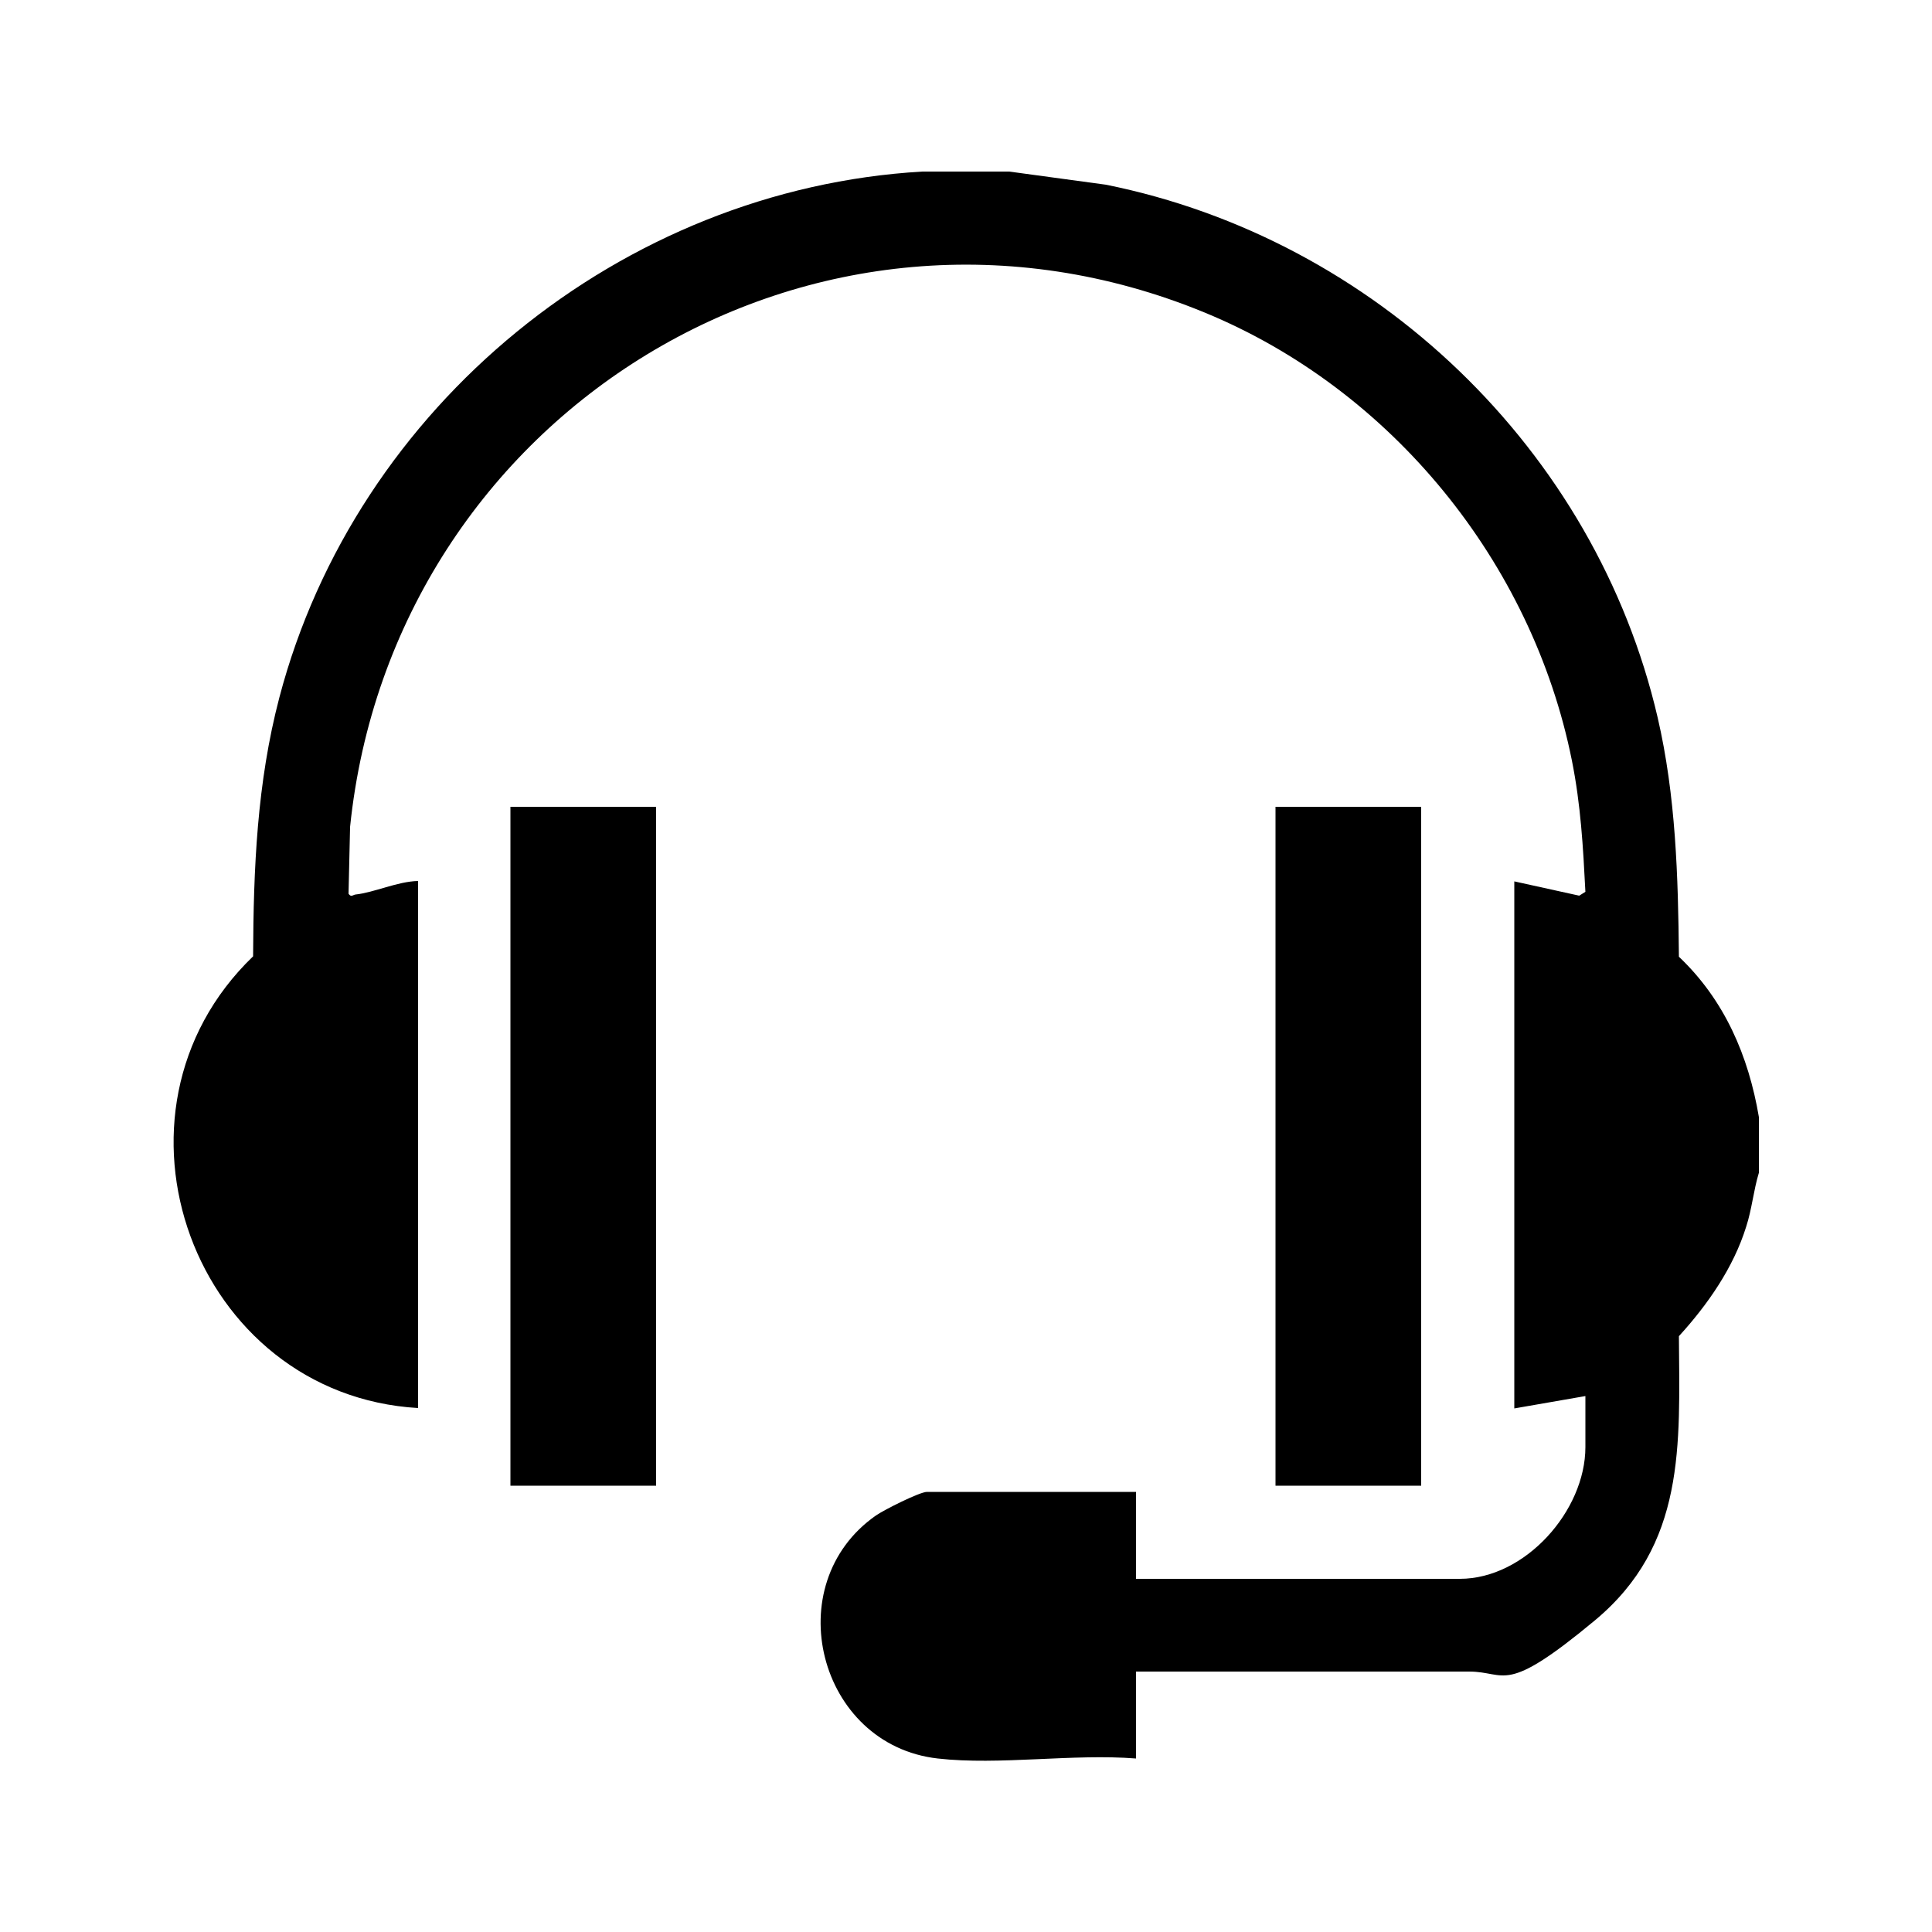
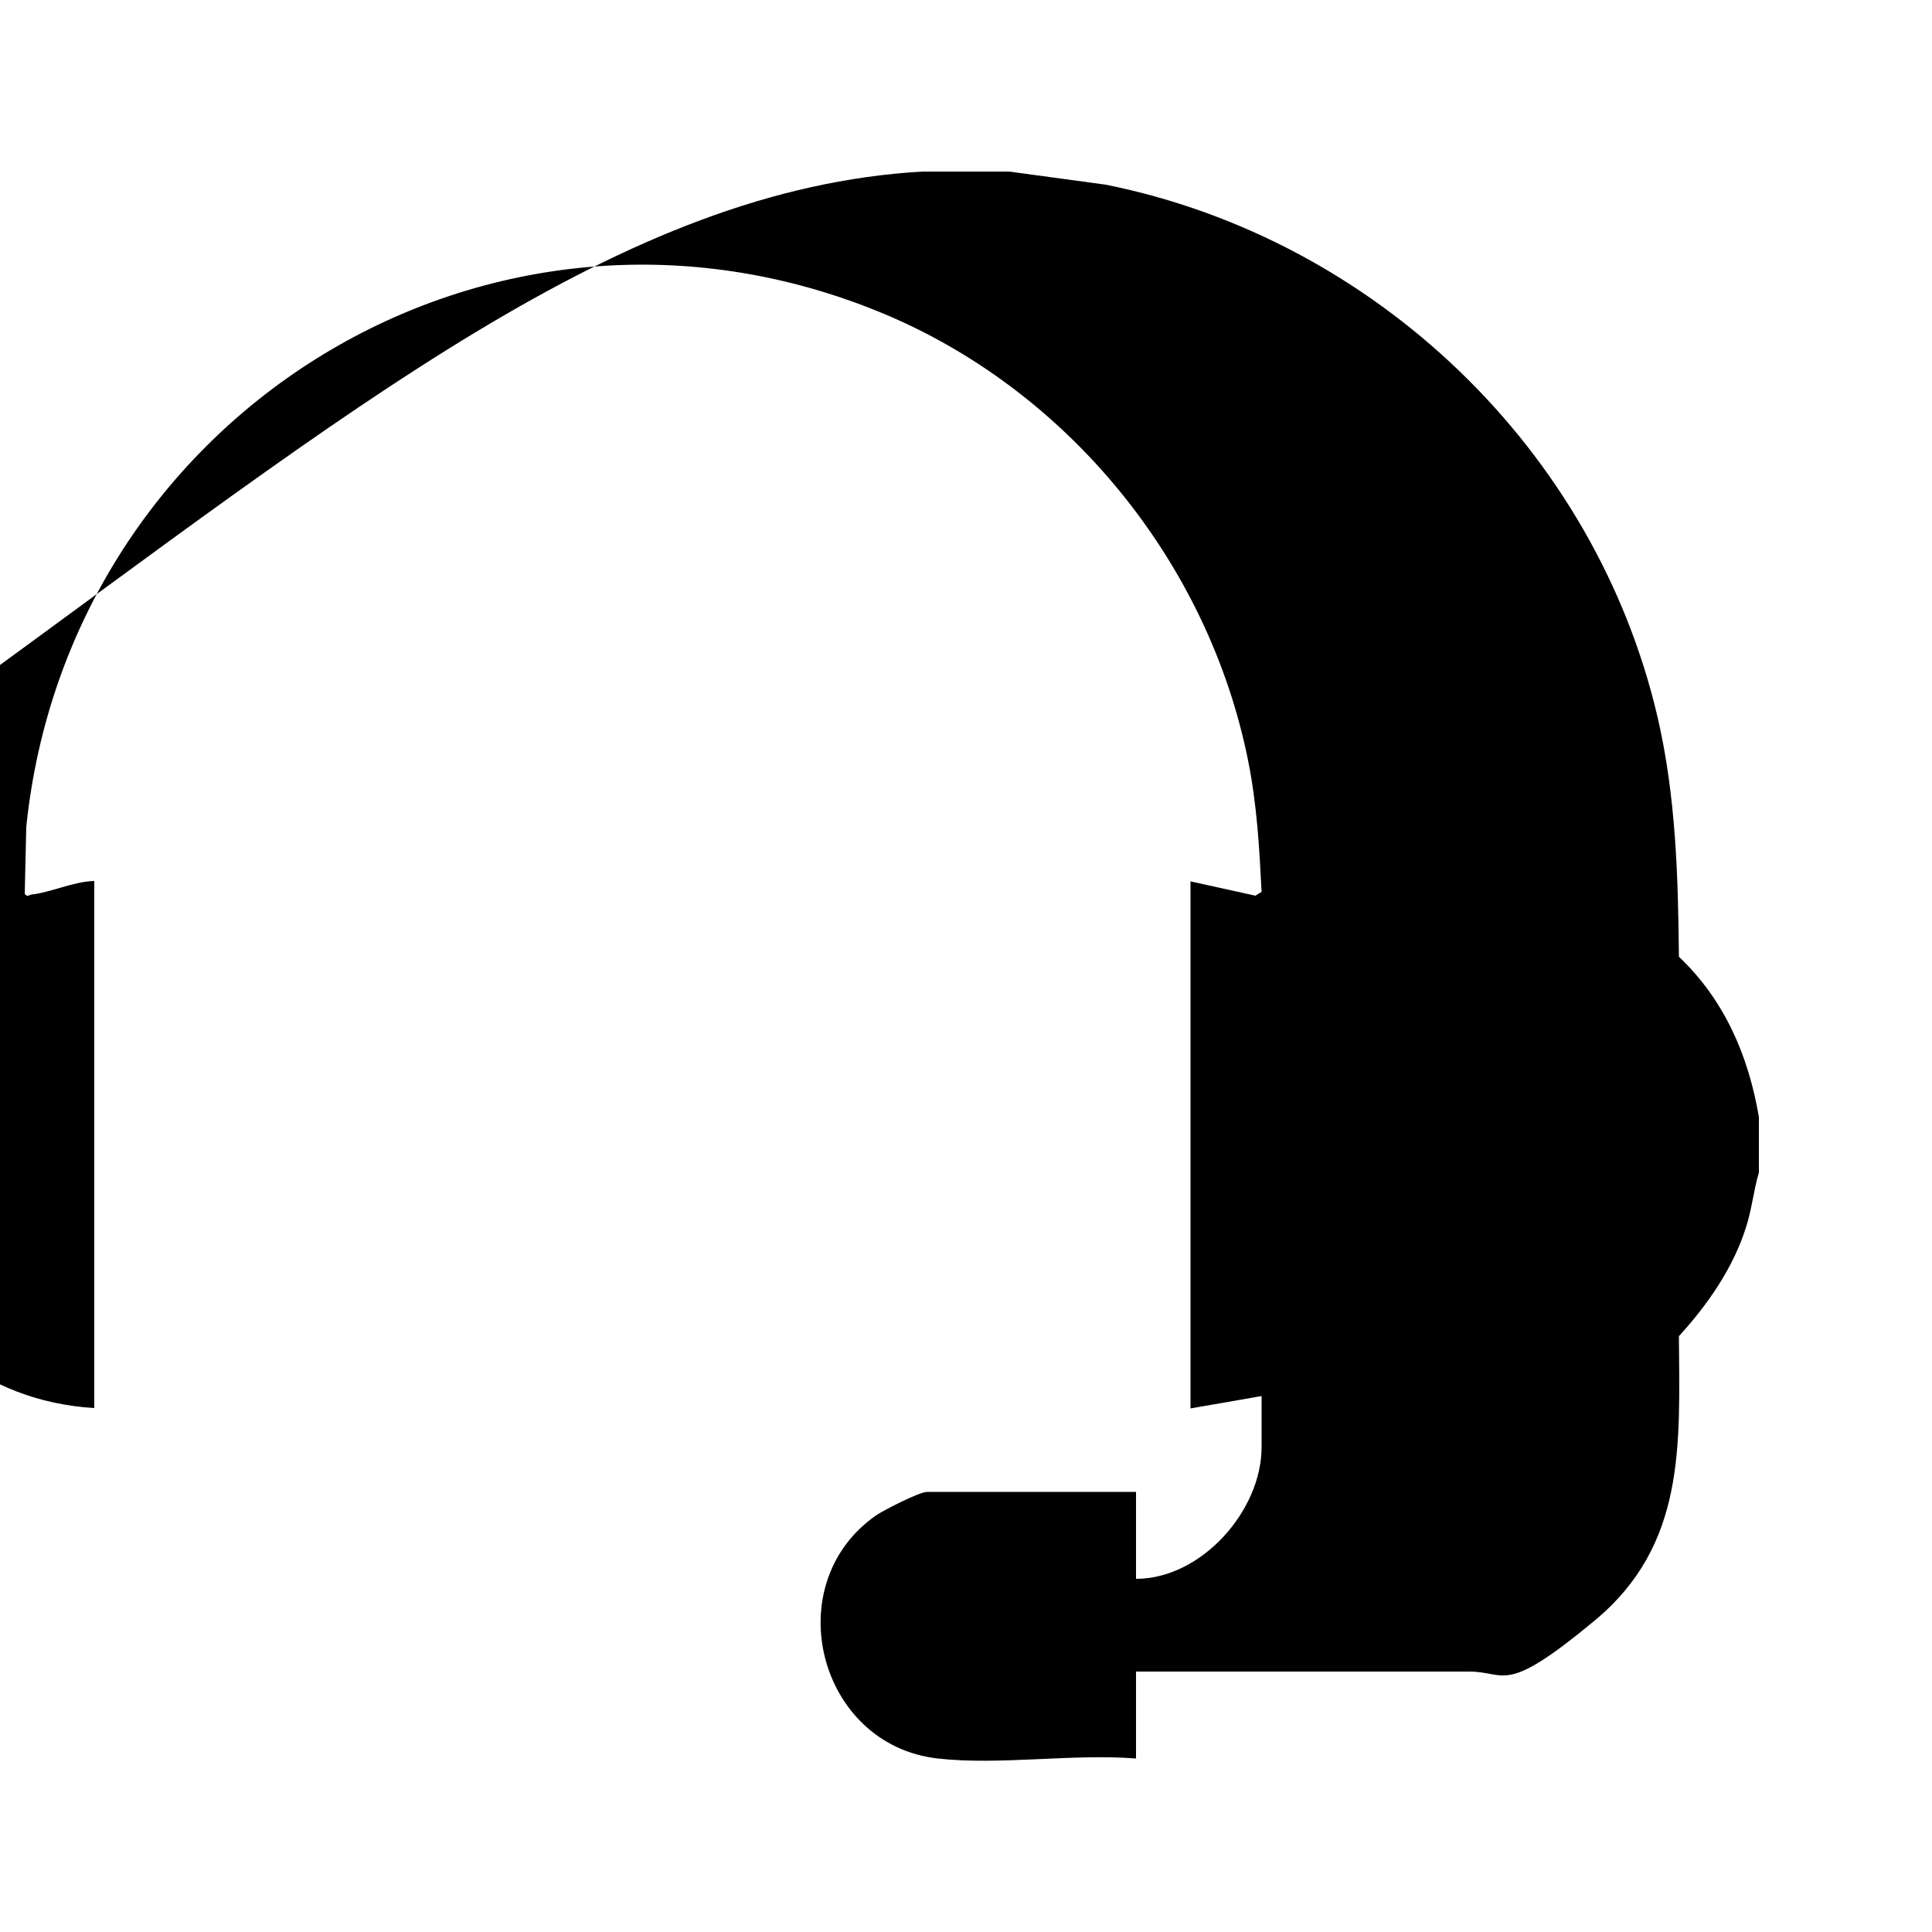
<svg xmlns="http://www.w3.org/2000/svg" id="Camada_1" version="1.1" viewBox="0 0 500 500">
-   <path d="M261.2,44.4l25,3.4c69.6,14,126.7,68.6,142.8,137.9,4.7,20.3,5.3,41,5.5,61.9,11.8,11.2,18,25.6,20.7,41.5v14.4c-1.4,4.6-1.8,9.4-3.3,14-3.3,10.6-10,20.2-17.4,28.3.2,28.3,1.8,54-21.8,73.6s-22.7,13.2-32.5,13.2h-86.2v22.5c-16.3-1.3-35.4,1.8-51.3,0-31-3.5-41.5-45.1-16-62.9,2-1.4,11.3-6.1,13.2-6.1h54.1v22.5h83.8c16.9,0,32.5-17.6,32.5-34.1v-13.2l-18.4,3.2v-136.4l16.8,3.7,1.6-1c-.6-11.7-1.2-22.5-3.5-34-10.3-51.3-46.7-96-95-115.9-101-41.6-210.2,26.1-221.2,133.1l-.4,17.3c.7,1,1.1.3,1.8.2,4.8-.5,10.9-3.4,16.2-3.5v136.4c-58-3.4-84.9-76.3-42.7-116.9.1-22.8,1-44.9,6.8-67C92.1,105.1,160.9,48.9,238.7,44.4h22.4Z" />
-   <rect x="132.1" y="208.8" width="37.7" height="175.7" />
-   <rect x="330.1" y="208.8" width="37.7" height="175.7" />
+   <path d="M261.2,44.4l25,3.4c69.6,14,126.7,68.6,142.8,137.9,4.7,20.3,5.3,41,5.5,61.9,11.8,11.2,18,25.6,20.7,41.5v14.4c-1.4,4.6-1.8,9.4-3.3,14-3.3,10.6-10,20.2-17.4,28.3.2,28.3,1.8,54-21.8,73.6s-22.7,13.2-32.5,13.2h-86.2v22.5c-16.3-1.3-35.4,1.8-51.3,0-31-3.5-41.5-45.1-16-62.9,2-1.4,11.3-6.1,13.2-6.1h54.1v22.5c16.9,0,32.5-17.6,32.5-34.1v-13.2l-18.4,3.2v-136.4l16.8,3.7,1.6-1c-.6-11.7-1.2-22.5-3.5-34-10.3-51.3-46.7-96-95-115.9-101-41.6-210.2,26.1-221.2,133.1l-.4,17.3c.7,1,1.1.3,1.8.2,4.8-.5,10.9-3.4,16.2-3.5v136.4c-58-3.4-84.9-76.3-42.7-116.9.1-22.8,1-44.9,6.8-67C92.1,105.1,160.9,48.9,238.7,44.4h22.4Z" />
</svg>